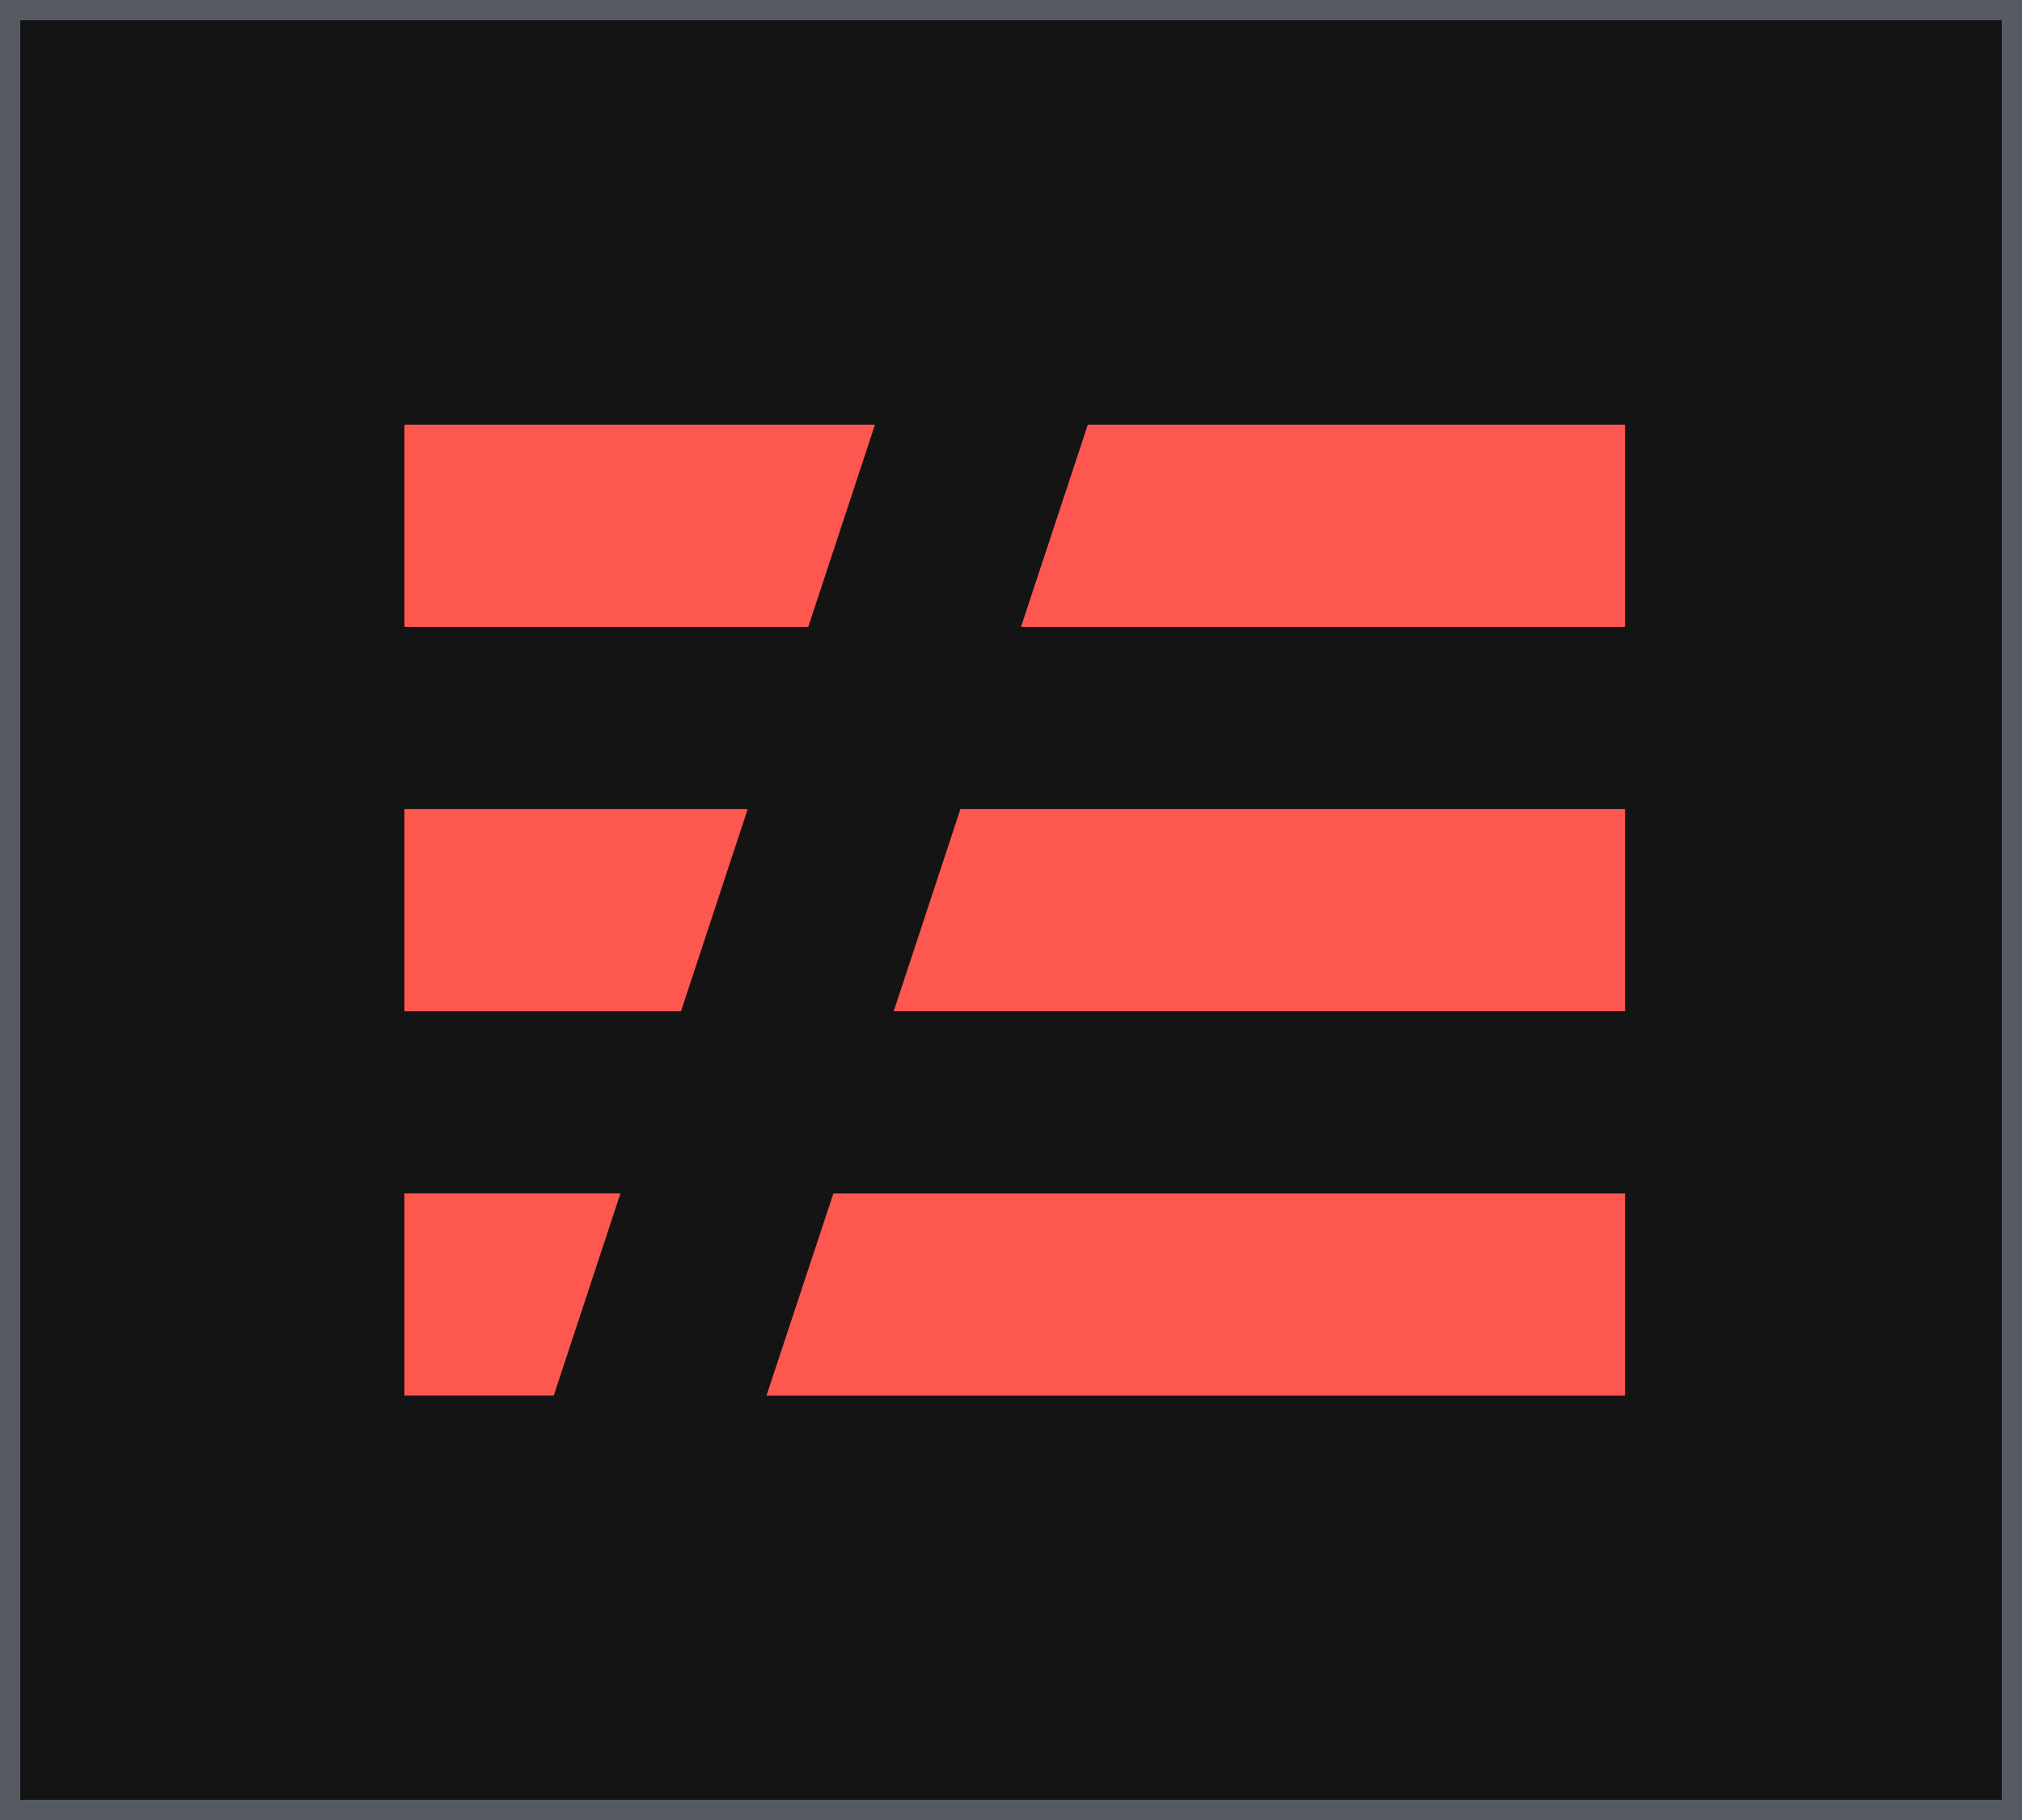
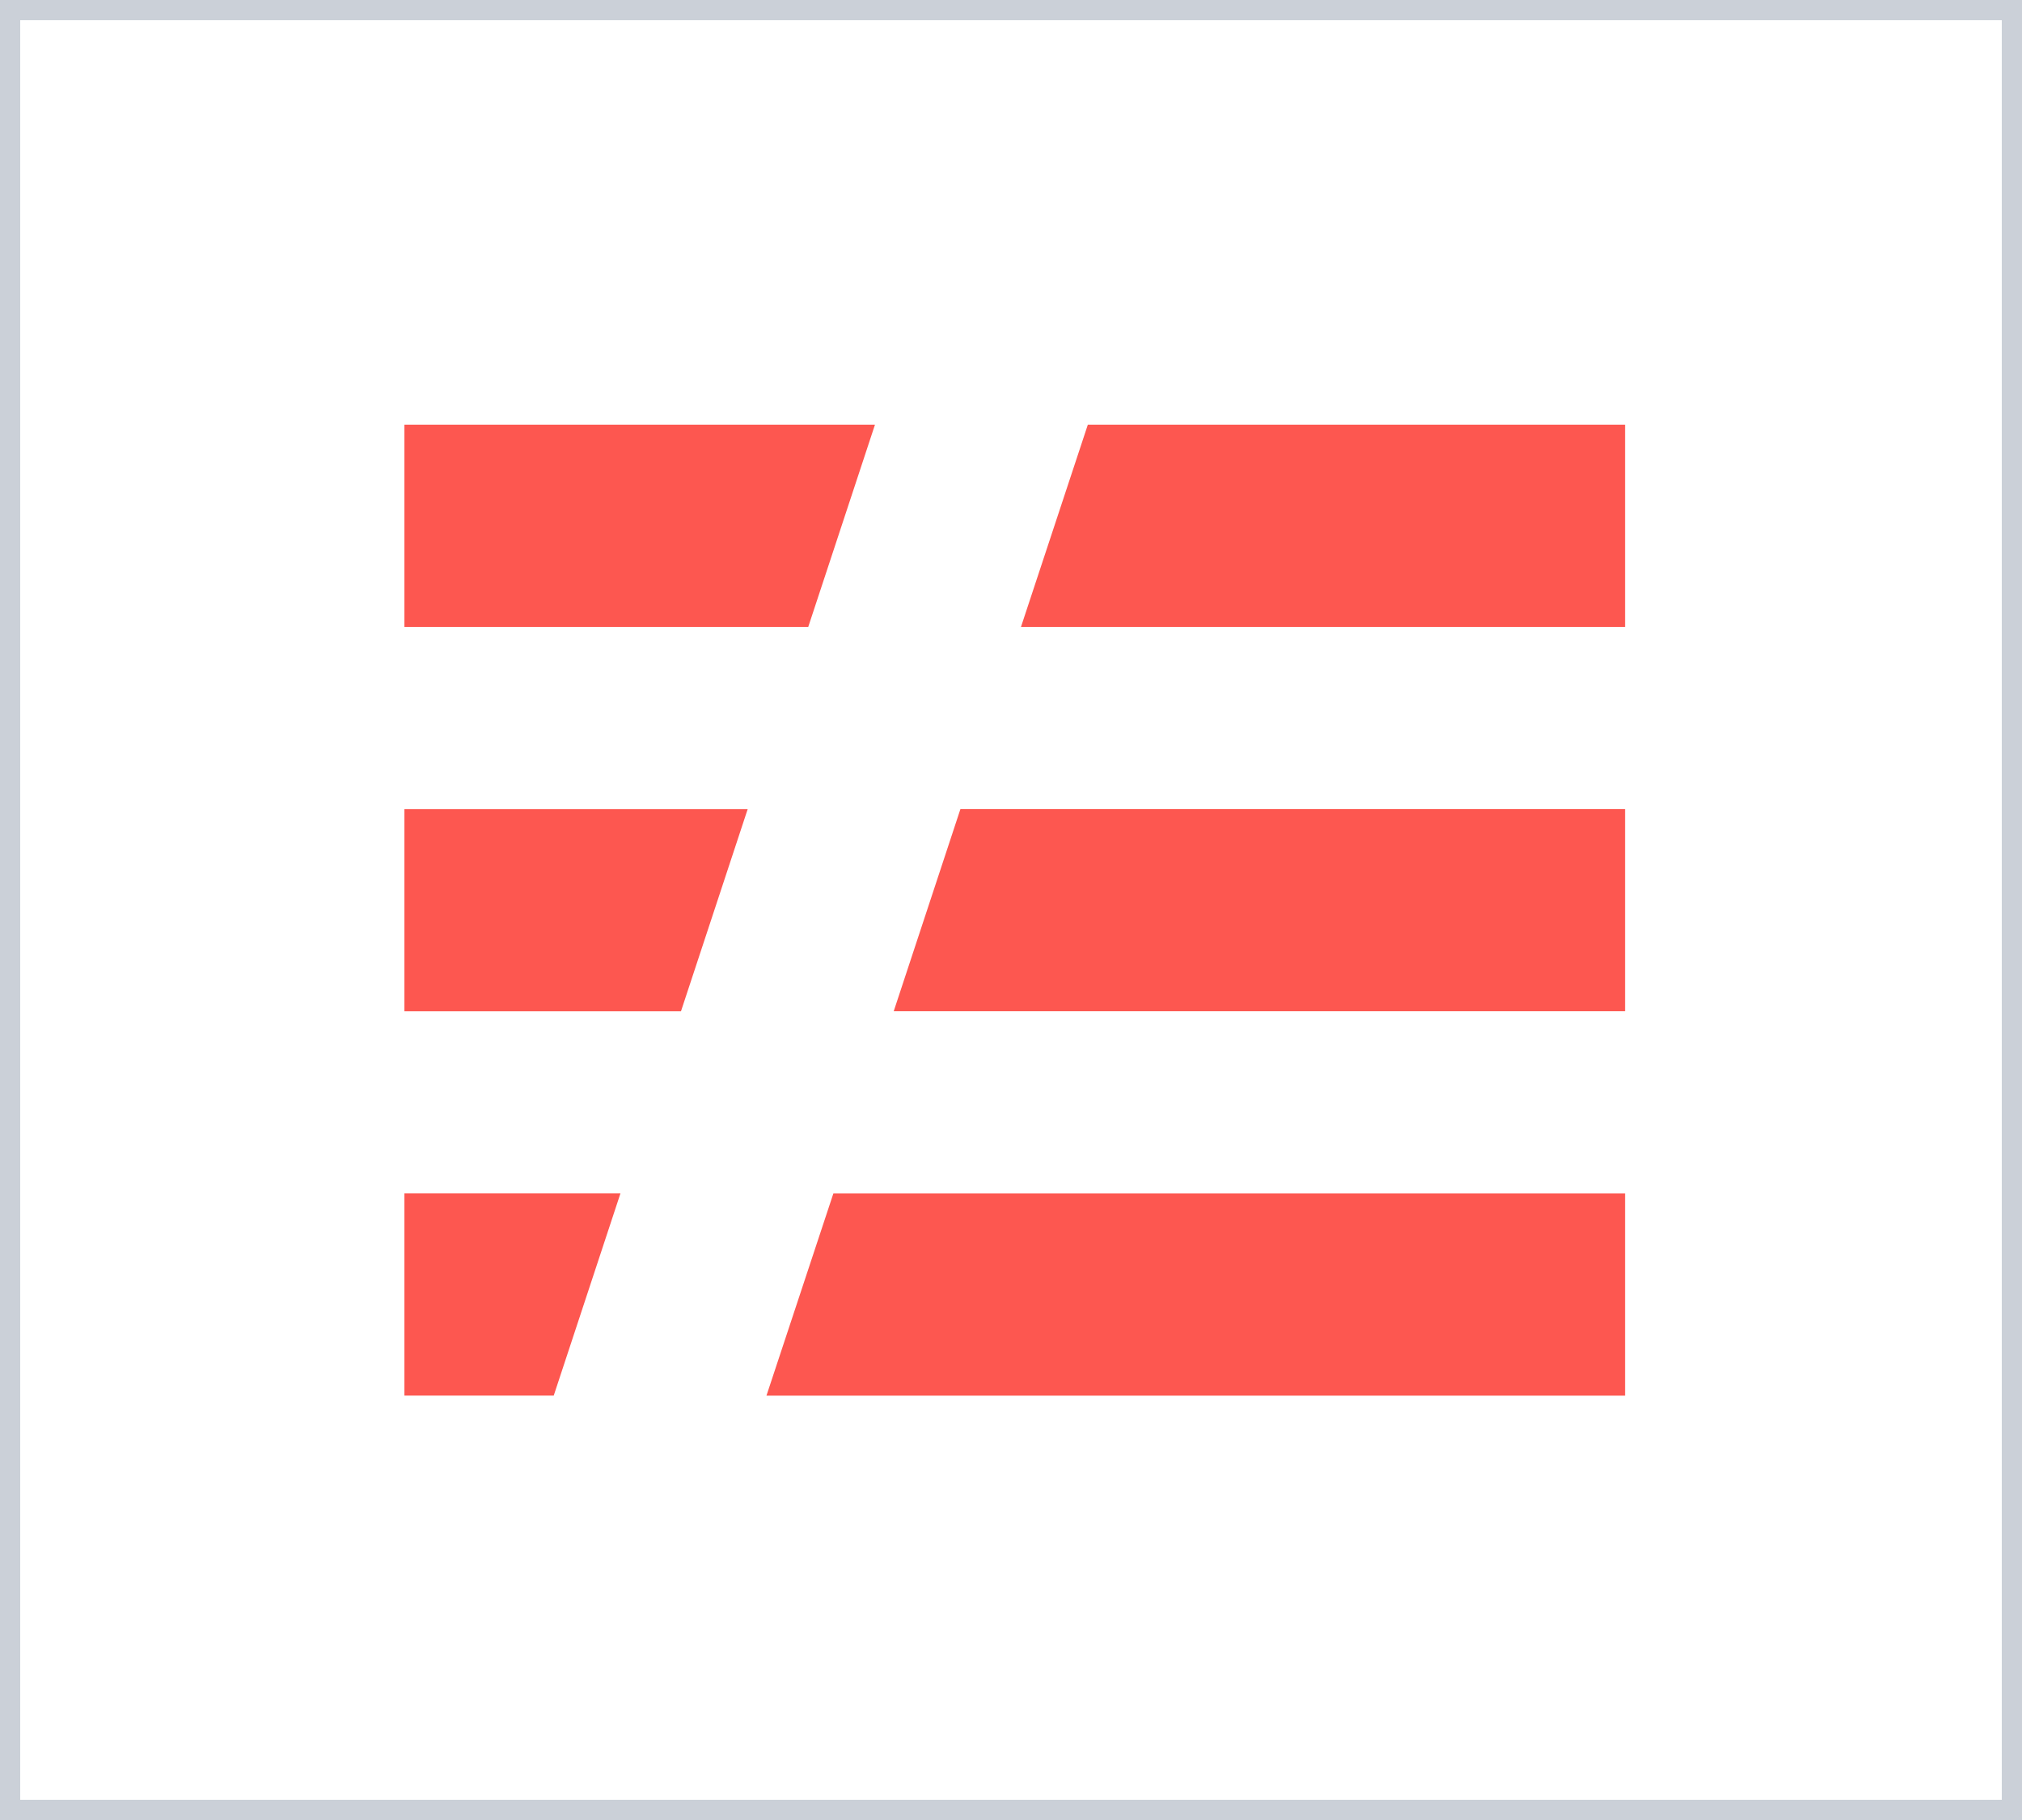
<svg xmlns="http://www.w3.org/2000/svg" width="100" height="90" viewBox="0 0 100 90">
  <g id="Group_19298" data-name="Group 19298" transform="translate(-333 -713)">
    <g id="Rectangle_2875" data-name="Rectangle 2875" transform="translate(333 713)" fill="#151414" stroke="rgba(152,162,179,0.5)" stroke-width="1">
-       <rect width="100" height="90" stroke="none" />
      <rect x="0.5" y="0.5" width="99" height="89" fill="none" />
    </g>
    <path id="serverless-icon" d="M0,44.564H10.685l-3.3,10H0ZM0,25.557H16.979l-3.3,10H0ZM0,6.55H23.273l-3.3,10H0Zm33.8,0H60.369v10H30.494ZM24.2,35.555l3.3-10H60.369v10Zm-2.984,9.01H60.369v10H17.906Z" transform="translate(353 727.45)" fill="#fd5750" fill-rule="evenodd" />
  </g>
</svg>